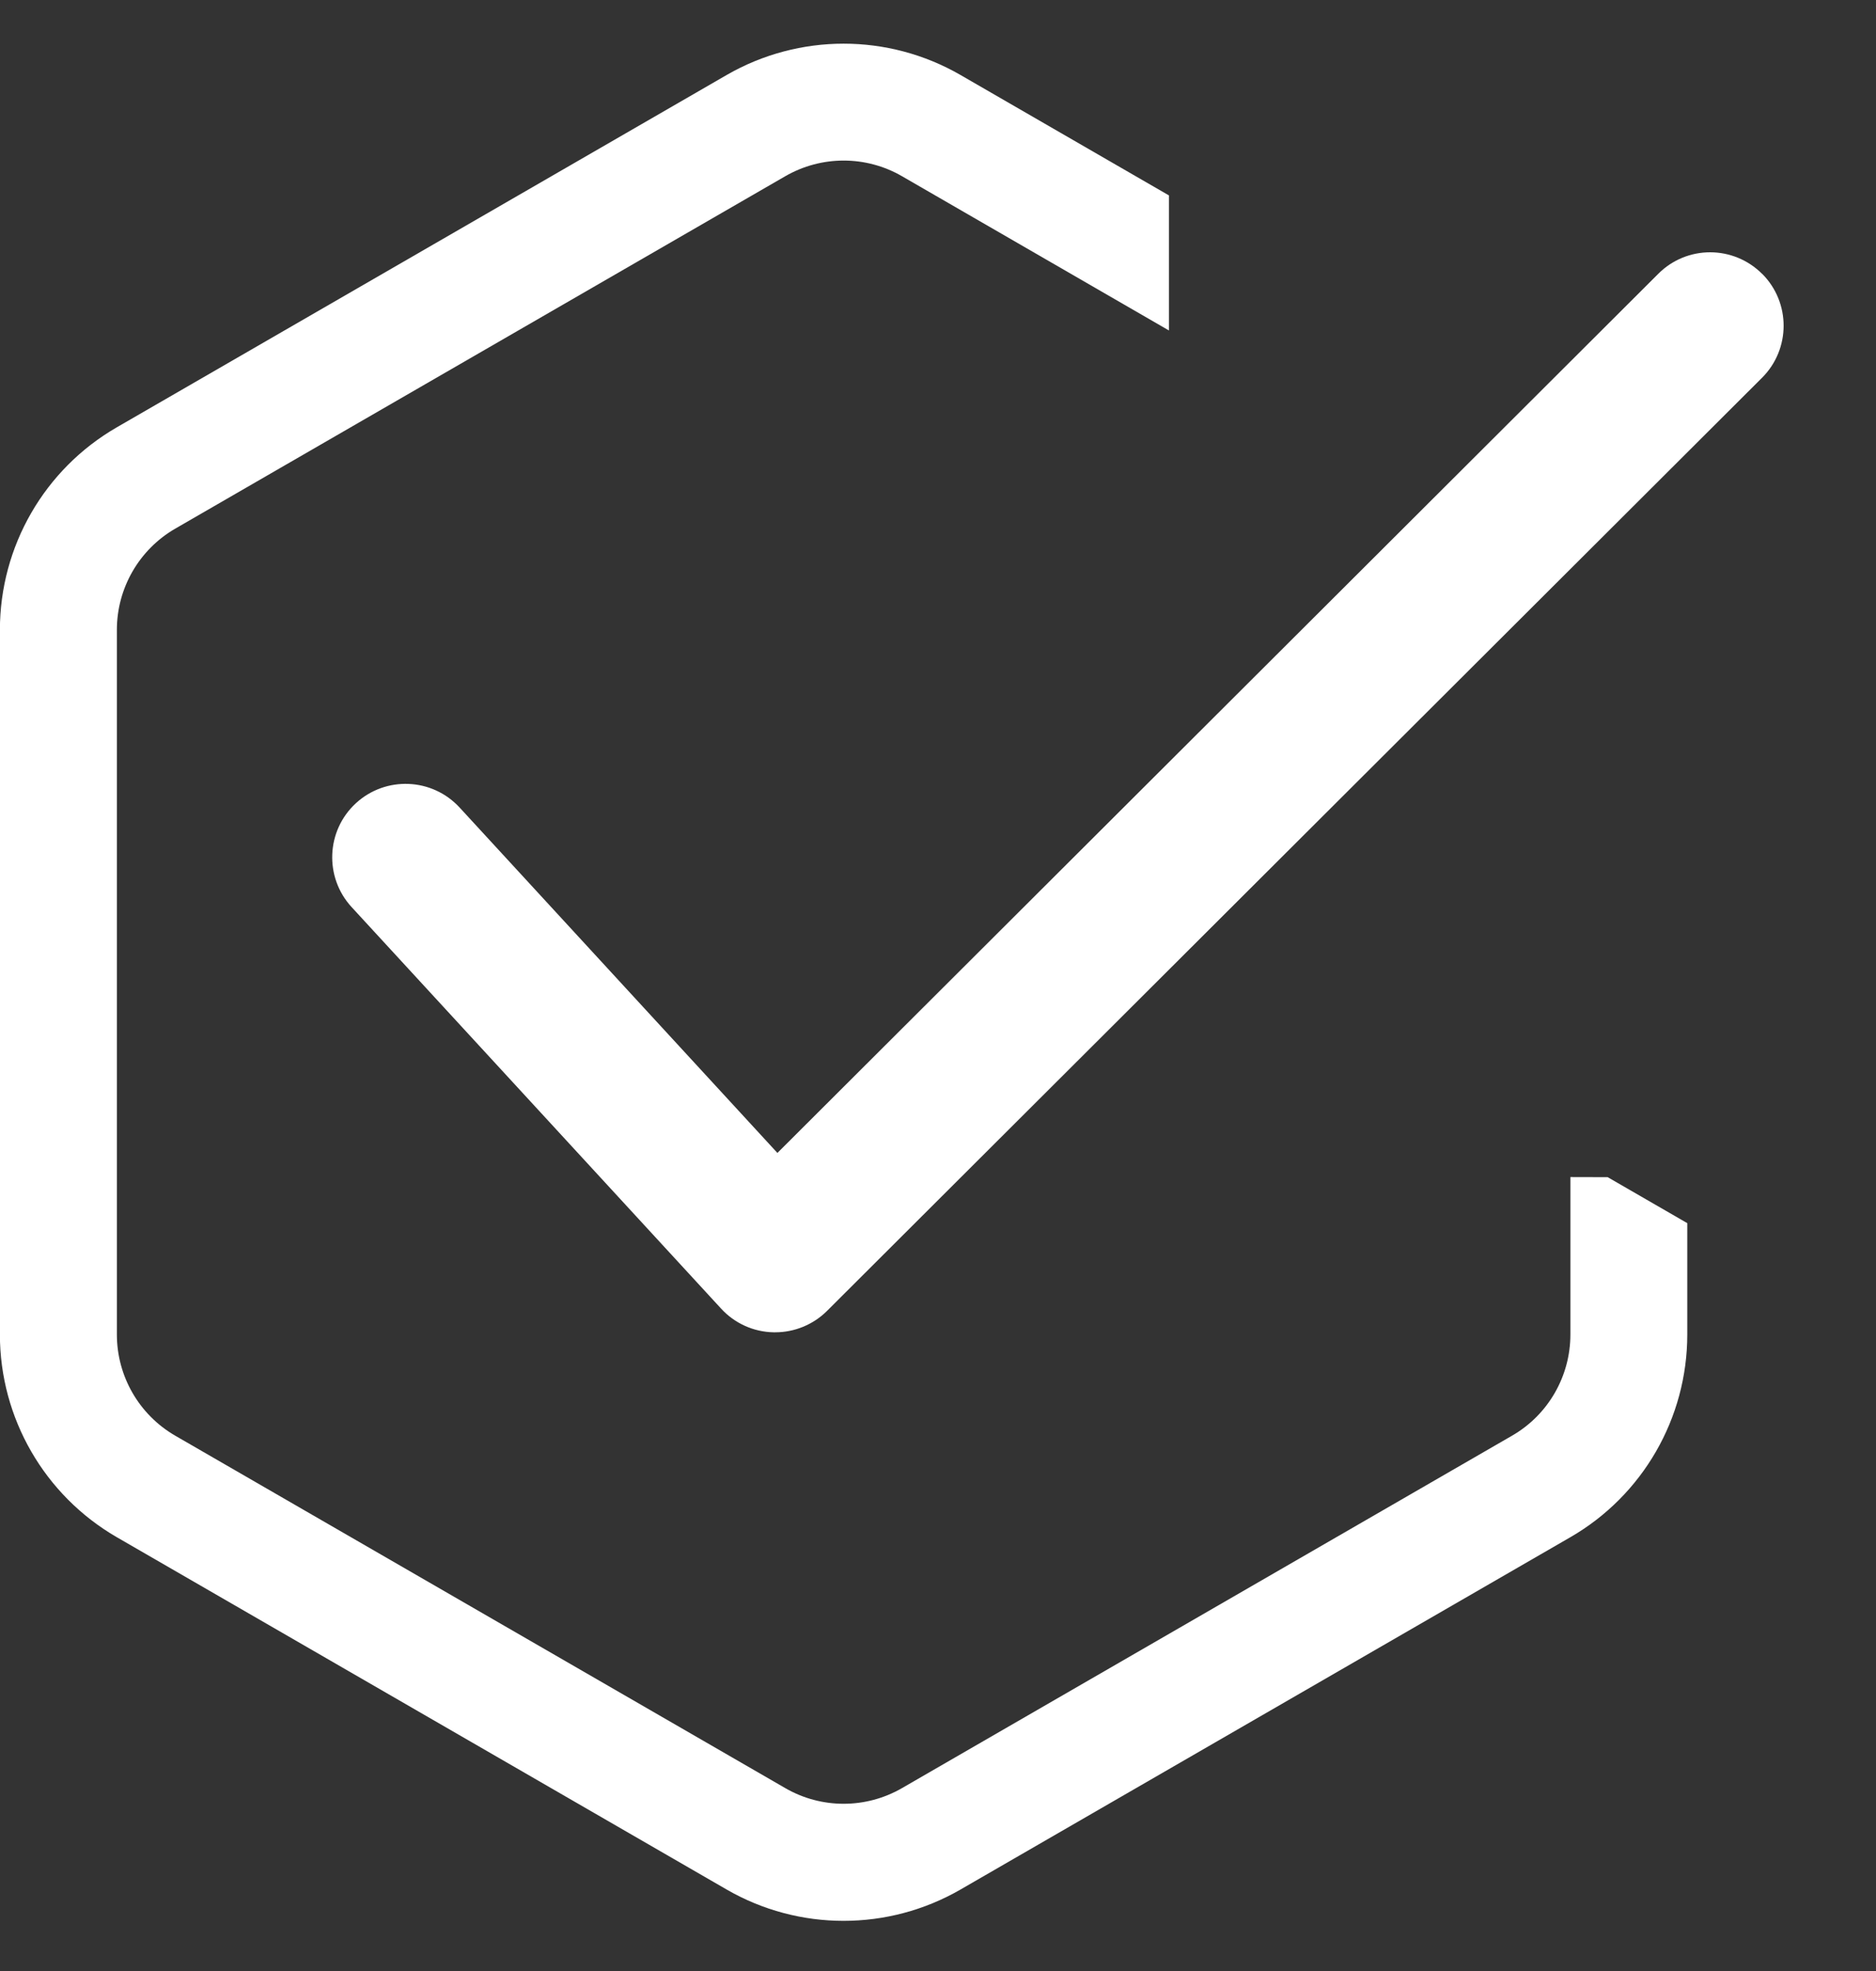
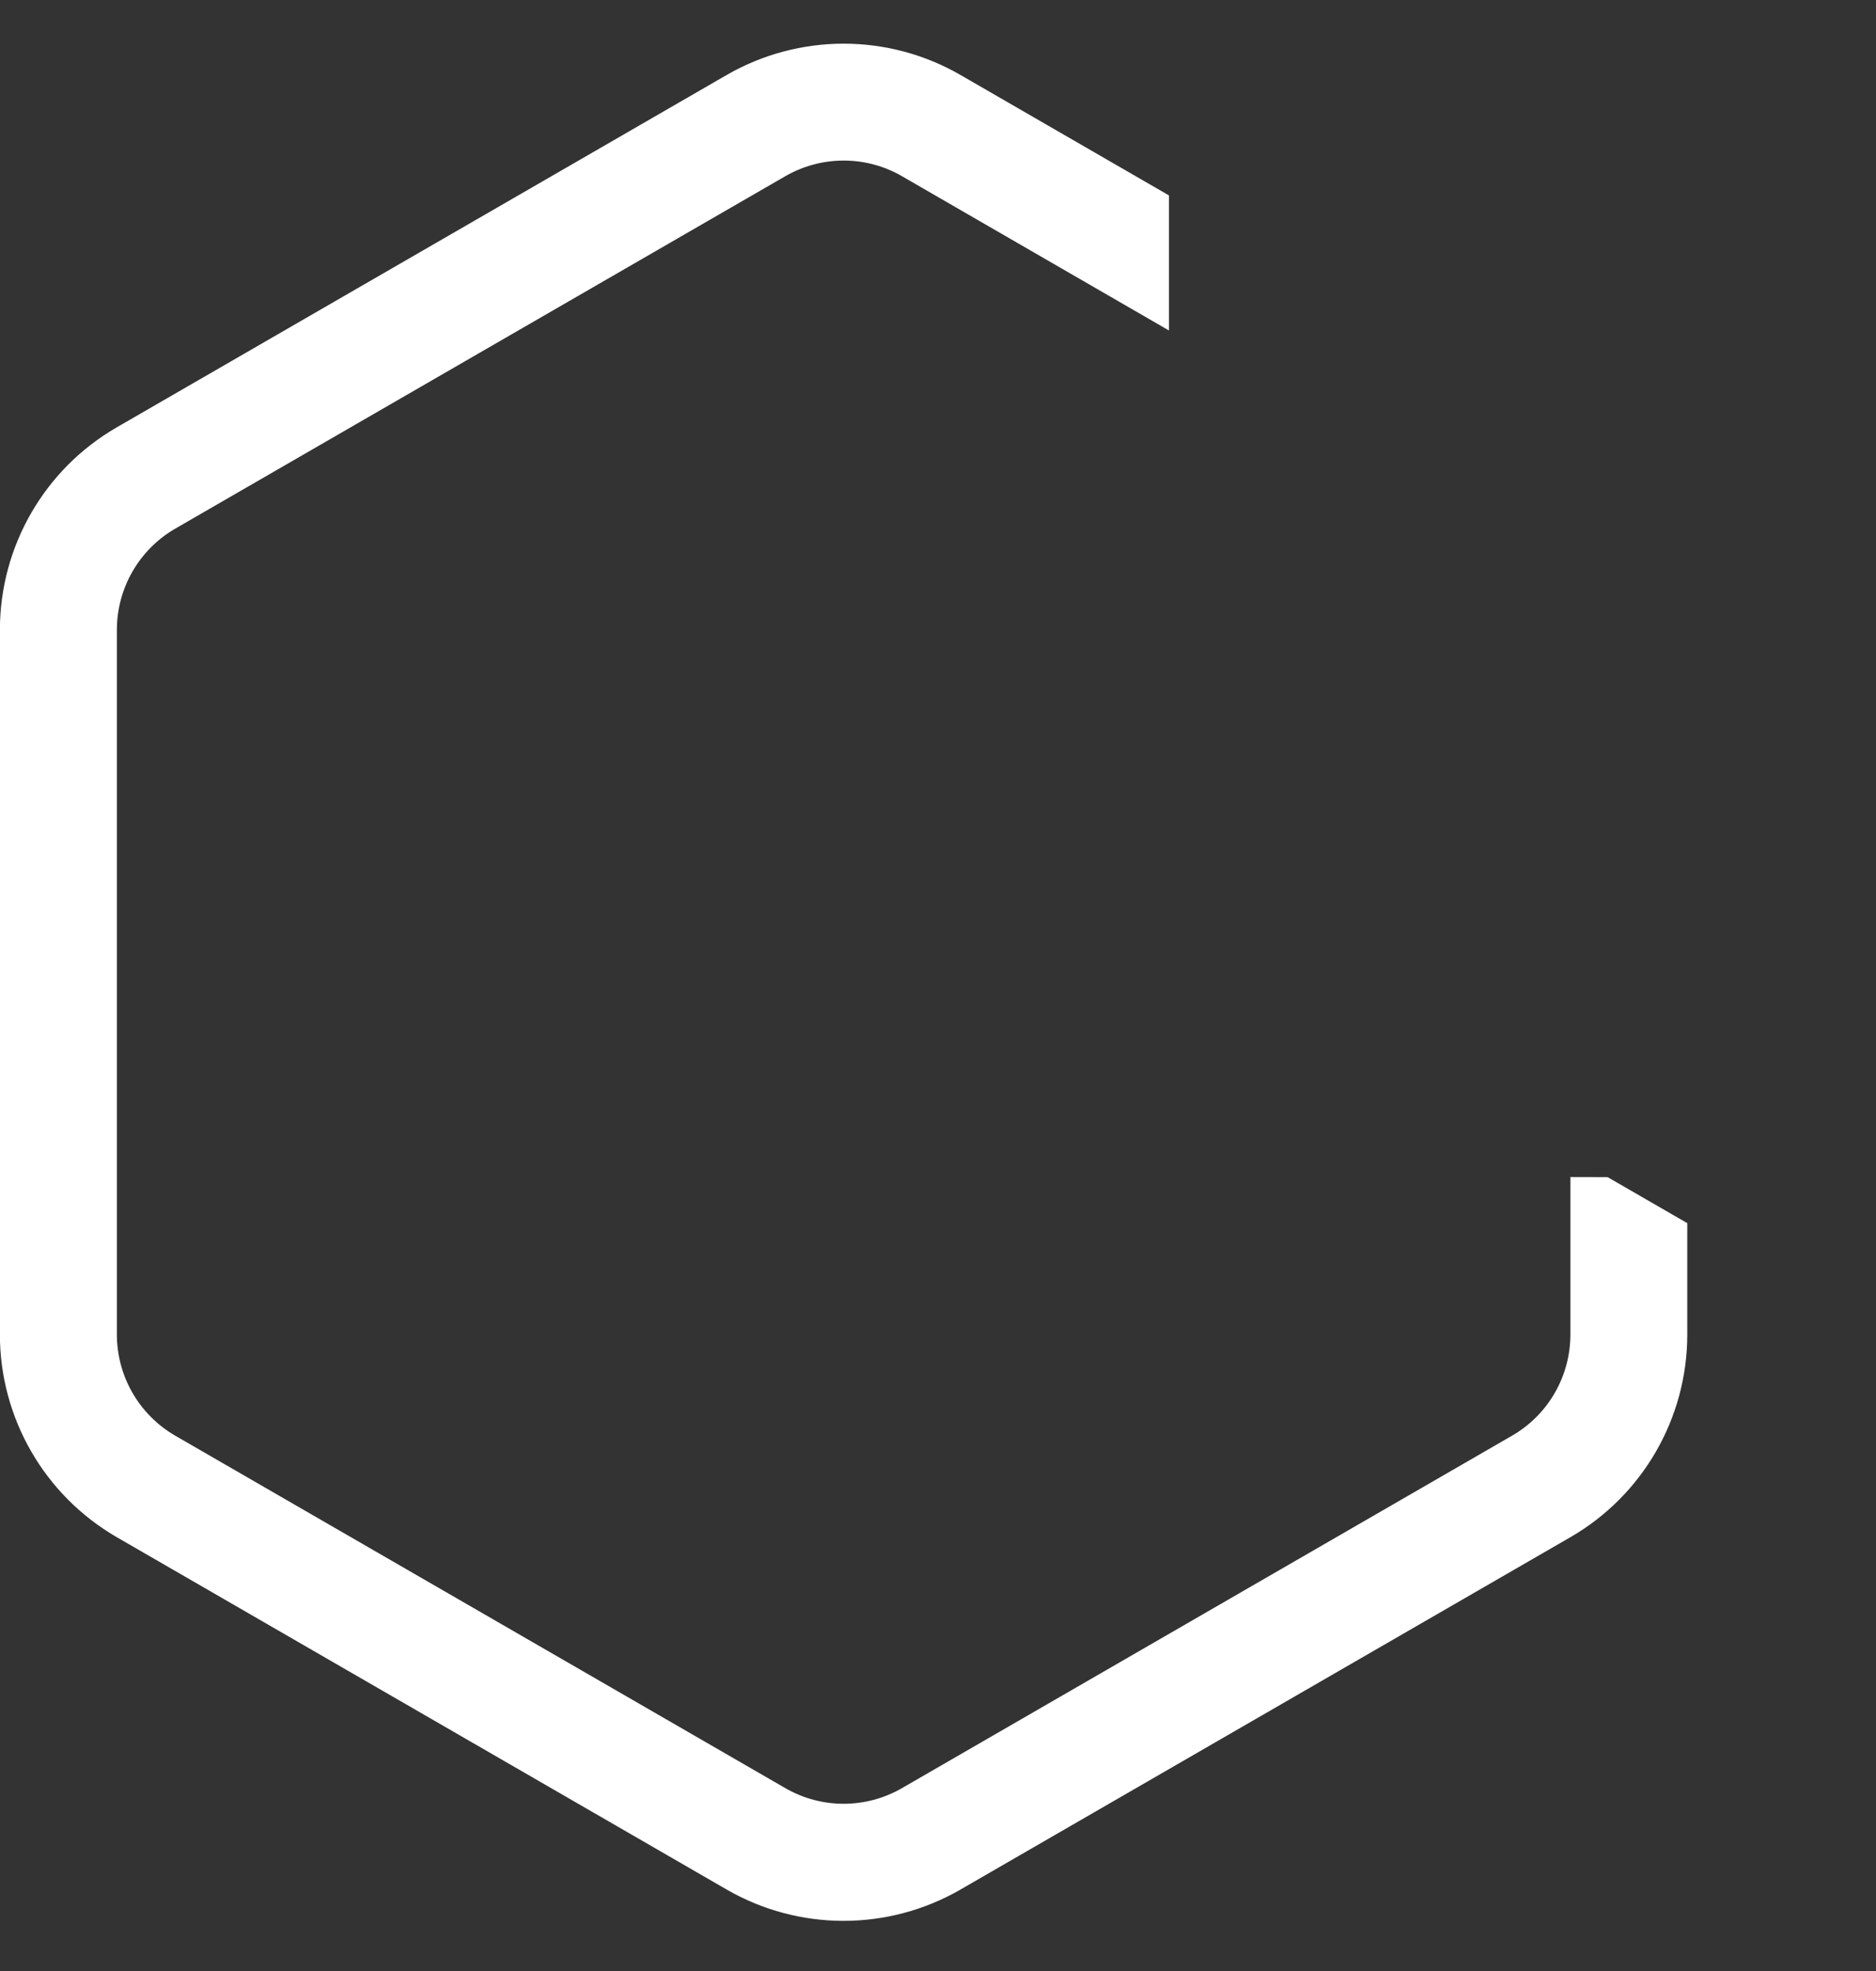
<svg xmlns="http://www.w3.org/2000/svg" fill="none" height="21" viewBox="0 0 20 21" width="20">
  <rect x="0" y="0" width="20" height="21" fill="#333333" stroke="none" />
  <g fill="#fff">
-     <path d="m18.786 2.918c-.306-.306-.801-.307-1.107-.001l-9.391 9.367-3.388-3.68c-.293-.318-.788-.338-1.106-.046-.318.293-.338.788-.046 1.106l3.94 4.279c.144.157.346.248.559.252.006 0.0.011 0.0.017 0.0.207 0 .406-.082.553-.228l9.968-9.942c.306-.305.307-.801.002-1.107z" />
    <path d="m16.742 12.541v1.677c0 .445-.237.857-.623 1.079l-6.502 3.754c-.386.223-.861.223-1.246 0l-6.502-3.754c-.386-.223-.623-.634-.623-1.079v-7.507c0-.445.238-.857.623-1.079l6.502-3.754c.386-.223.861-.223 1.246 0l2.845 1.643v-1.439l-2.222-1.283c-.771-.445-1.721-.445-2.493 0l-6.502 3.754c-.771.445-1.246 1.268-1.246 2.159v7.507c0 .89.475 1.713 1.246 2.159l6.502 3.754c.771.445 1.721.445 2.493 0l6.502-3.754c.771-.445 1.246-1.268 1.246-2.159v-1.187l-.849-.49z" />
  </g>
</svg>